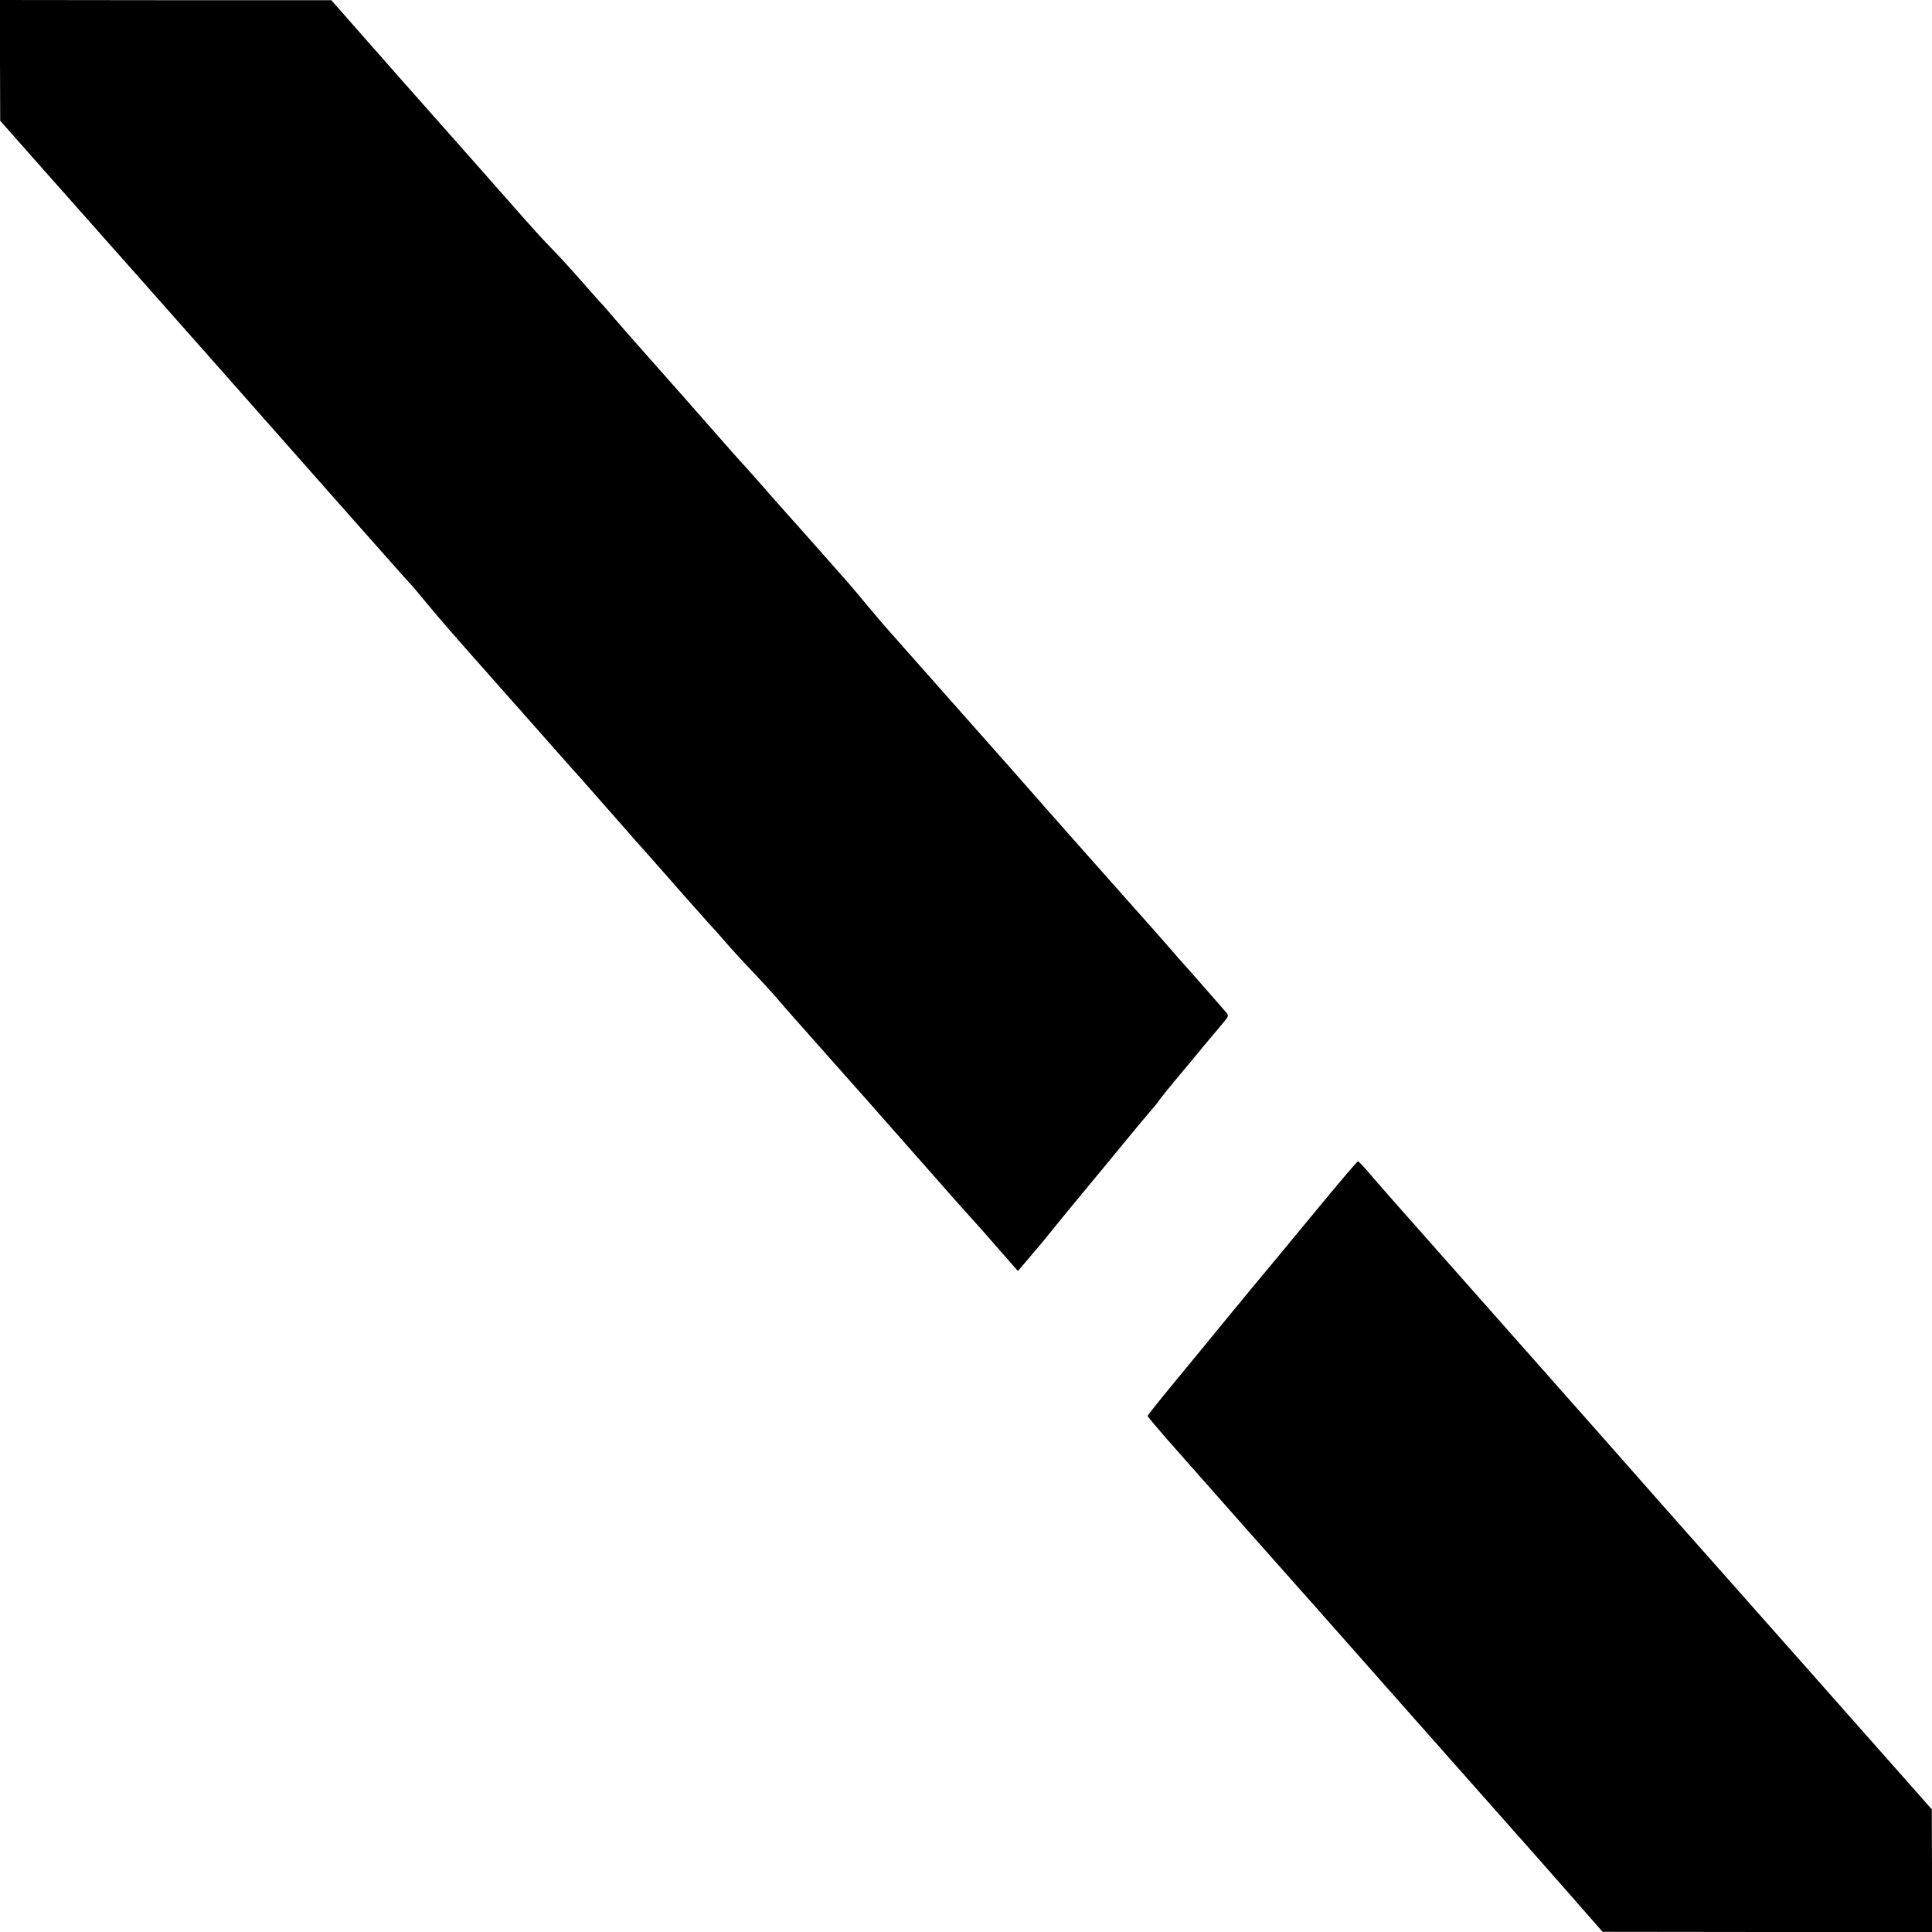
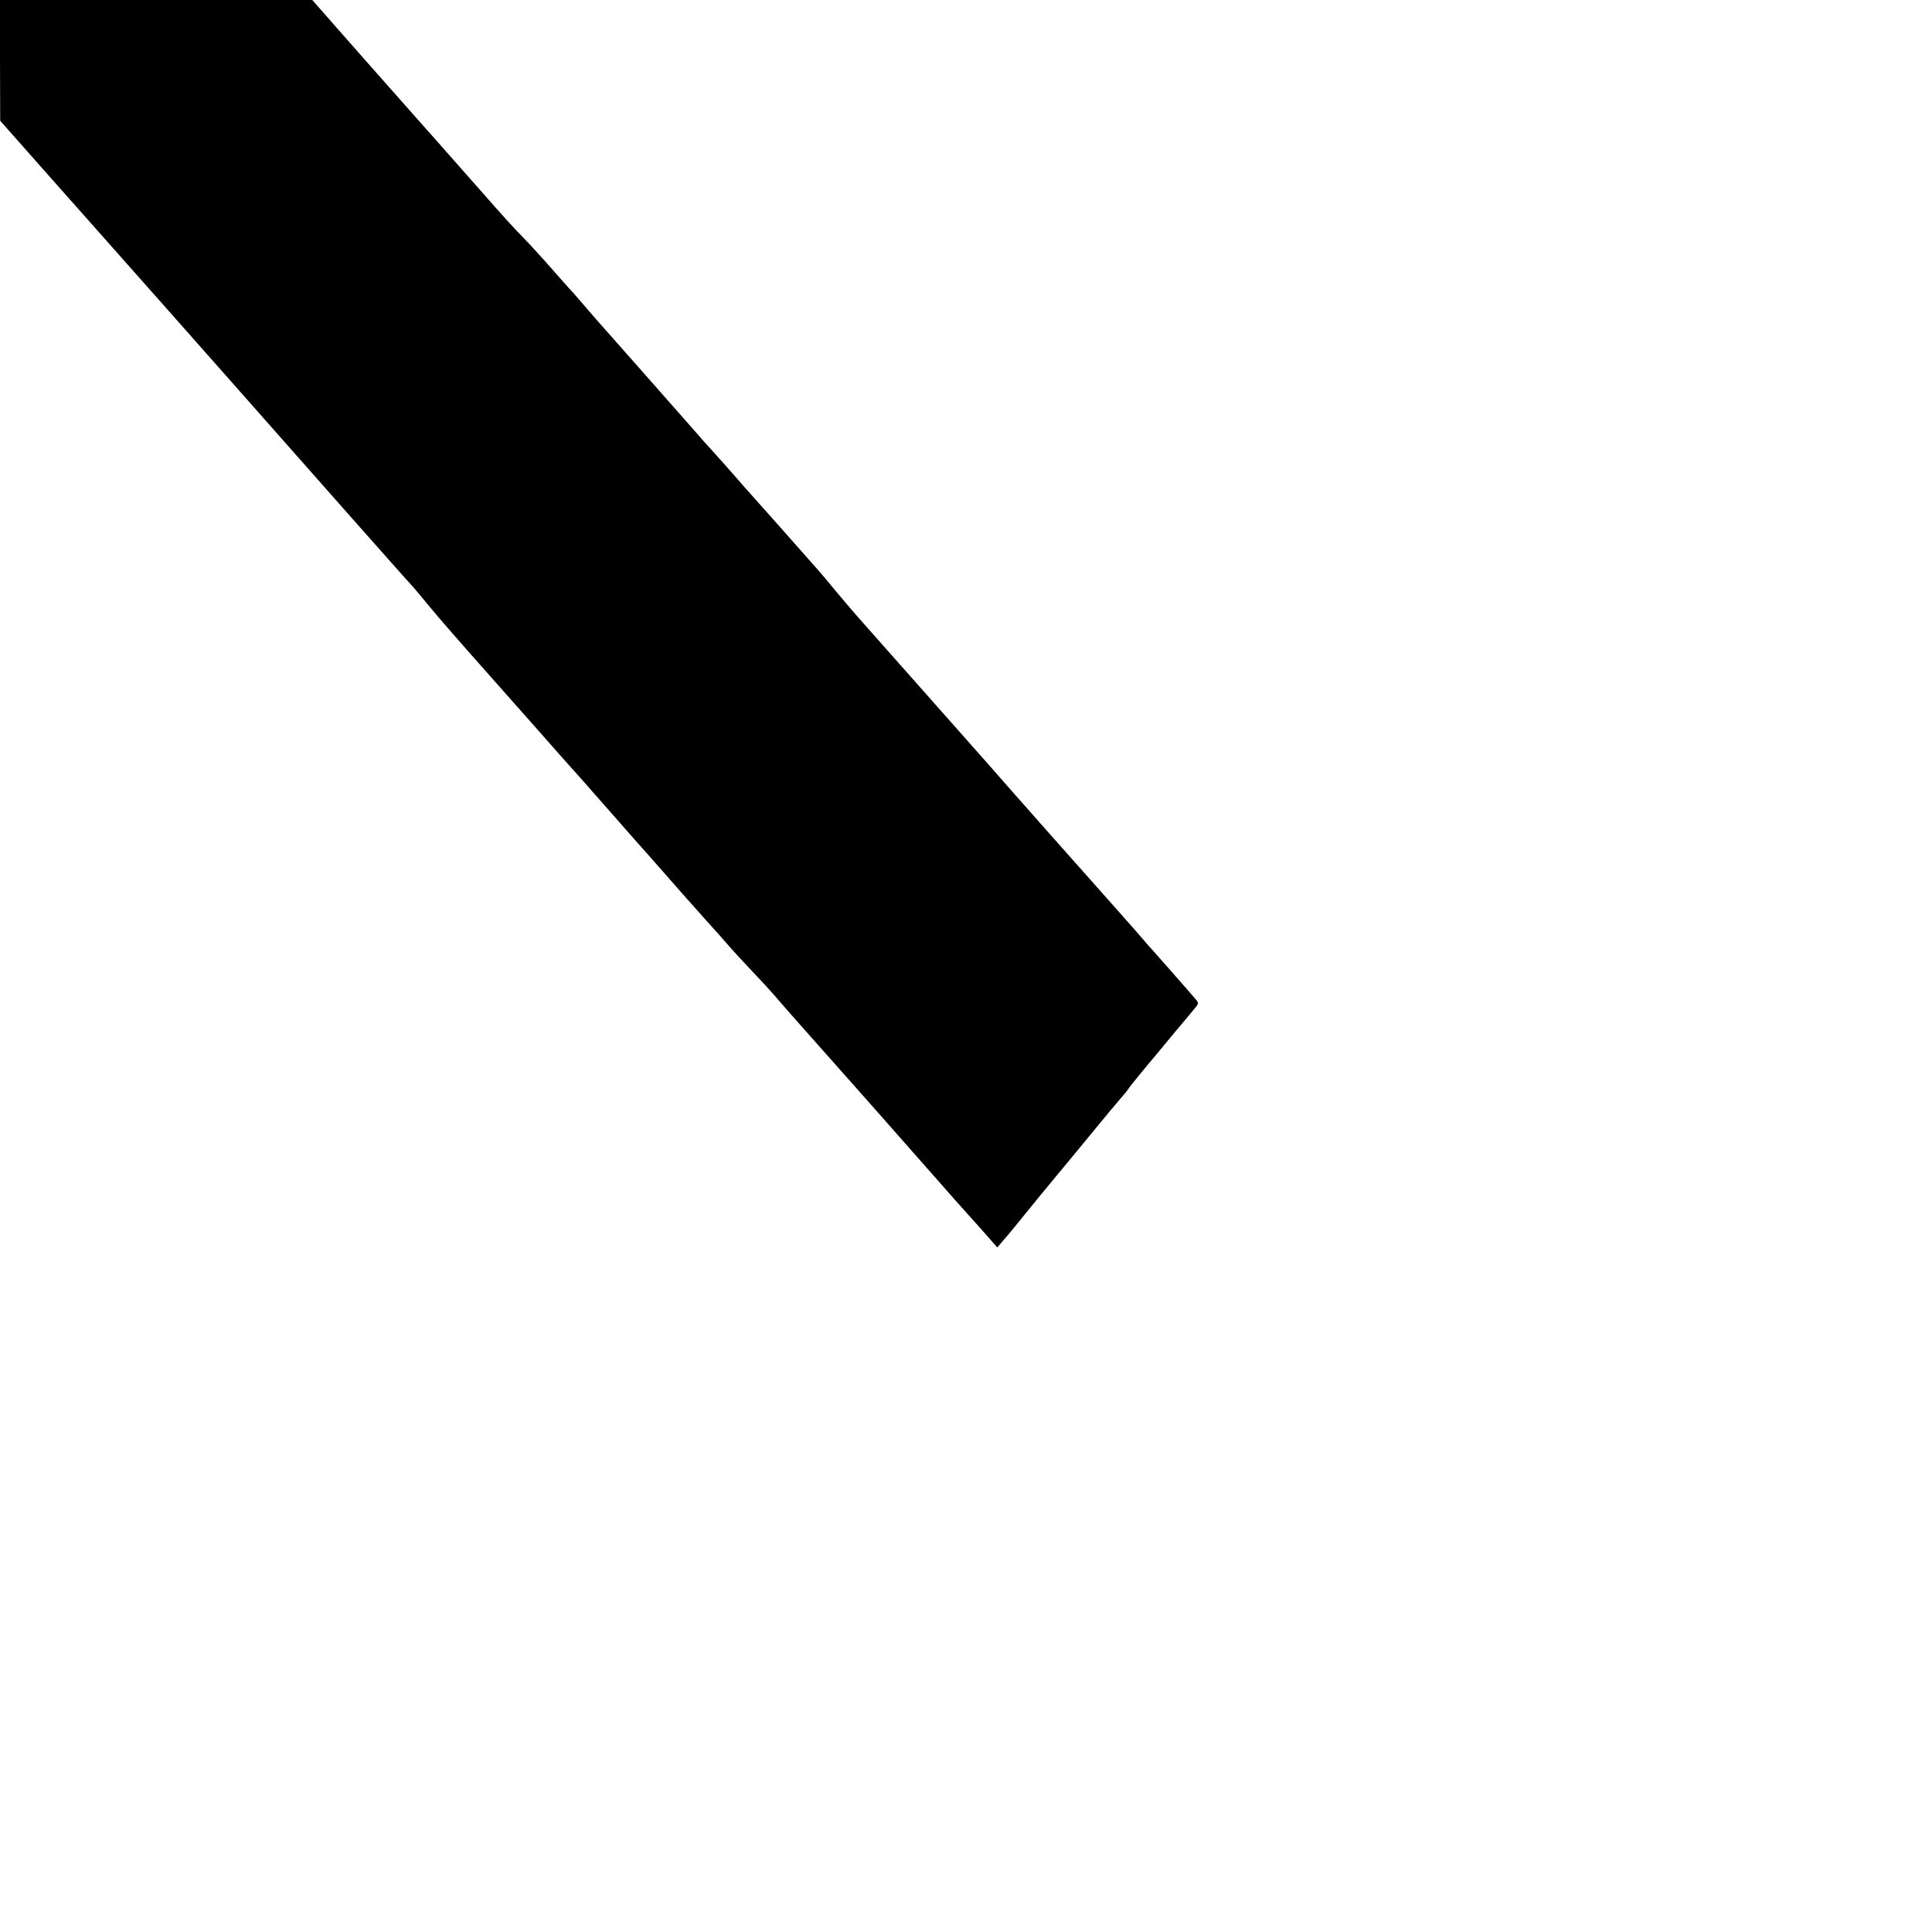
<svg xmlns="http://www.w3.org/2000/svg" version="1.0" width="1000pt" height="1000pt" viewBox="0 0 1000 1000" preserveAspectRatio="xMidYMid meet">
  <g transform="translate(0,1000) scale(0.1,-0.1)" fill="#000000" stroke="none">
-     <path d="M0 9688 l1 -313 222 -251 c360 -405 895 -1010 987 -1114 270 -306 907 -1027 921 -1040 9 -9 47 -55 85 -101 60 -73 150 -176 370 -424 130 -146 254 -287 314 -355 36 -40 70 -78 75 -84 6 -6 64 -72 129 -146 178 -203 222 -252 248 -281 21 -24 74 -84 183 -208 22 -25 76 -86 121 -136 45 -49 99 -110 120 -135 21 -24 75 -83 120 -130 45 -47 96 -103 115 -125 18 -22 68 -78 109 -125 180 -202 558 -629 699 -790 84 -96 172 -195 195 -220 23 -25 90 -100 148 -167 l107 -122 48 57 c26 31 52 62 58 68 5 6 44 53 85 104 41 51 111 136 155 189 44 53 132 159 195 236 63 77 128 155 144 173 16 18 37 43 45 56 9 13 48 61 86 107 39 46 108 129 153 184 46 55 93 110 103 123 17 20 18 26 7 40 -12 15 -236 270 -248 282 -3 3 -20 23 -39 45 -19 22 -64 74 -101 115 -187 210 -564 635 -700 791 -184 208 -608 687 -659 744 -20 22 -70 81 -111 130 -41 50 -87 104 -101 120 -152 172 -244 276 -329 371 -25 27 -72 81 -105 119 -33 38 -85 96 -115 129 -31 34 -67 74 -80 90 -26 30 -400 454 -474 537 -23 25 -63 72 -91 104 -27 32 -59 68 -70 81 -30 32 -71 79 -155 174 -41 46 -94 103 -116 125 -23 22 -115 123 -204 225 -195 221 -246 279 -421 476 -74 83 -219 248 -324 367 l-190 216 -857 0 -858 1 0 -312z" />
-     <path d="M6815 3738 c-181 -219 -263 -319 -334 -403 -9 -11 -75 -92 -148 -180 -72 -88 -190 -232 -262 -319 -72 -87 -131 -162 -131 -165 0 -3 46 -58 101 -121 137 -156 681 -770 694 -784 6 -6 80 -90 165 -186 152 -172 353 -400 845 -955 138 -155 318 -359 400 -453 l150 -171 853 -1 852 0 0 318 -1 317 -615 695 c-339 382 -691 781 -784 885 -208 237 -732 828 -1030 1165 -309 348 -437 494 -490 556 -25 29 -48 53 -51 53 -4 1 -100 -113 -214 -251z" />
+     <path d="M0 9688 l1 -313 222 -251 c360 -405 895 -1010 987 -1114 270 -306 907 -1027 921 -1040 9 -9 47 -55 85 -101 60 -73 150 -176 370 -424 130 -146 254 -287 314 -355 36 -40 70 -78 75 -84 6 -6 64 -72 129 -146 178 -203 222 -252 248 -281 21 -24 74 -84 183 -208 22 -25 76 -86 121 -136 45 -49 99 -110 120 -135 21 -24 75 -83 120 -130 45 -47 96 -103 115 -125 18 -22 68 -78 109 -125 180 -202 558 -629 699 -790 84 -96 172 -195 195 -220 23 -25 90 -100 148 -167 c26 31 52 62 58 68 5 6 44 53 85 104 41 51 111 136 155 189 44 53 132 159 195 236 63 77 128 155 144 173 16 18 37 43 45 56 9 13 48 61 86 107 39 46 108 129 153 184 46 55 93 110 103 123 17 20 18 26 7 40 -12 15 -236 270 -248 282 -3 3 -20 23 -39 45 -19 22 -64 74 -101 115 -187 210 -564 635 -700 791 -184 208 -608 687 -659 744 -20 22 -70 81 -111 130 -41 50 -87 104 -101 120 -152 172 -244 276 -329 371 -25 27 -72 81 -105 119 -33 38 -85 96 -115 129 -31 34 -67 74 -80 90 -26 30 -400 454 -474 537 -23 25 -63 72 -91 104 -27 32 -59 68 -70 81 -30 32 -71 79 -155 174 -41 46 -94 103 -116 125 -23 22 -115 123 -204 225 -195 221 -246 279 -421 476 -74 83 -219 248 -324 367 l-190 216 -857 0 -858 1 0 -312z" />
  </g>
</svg>